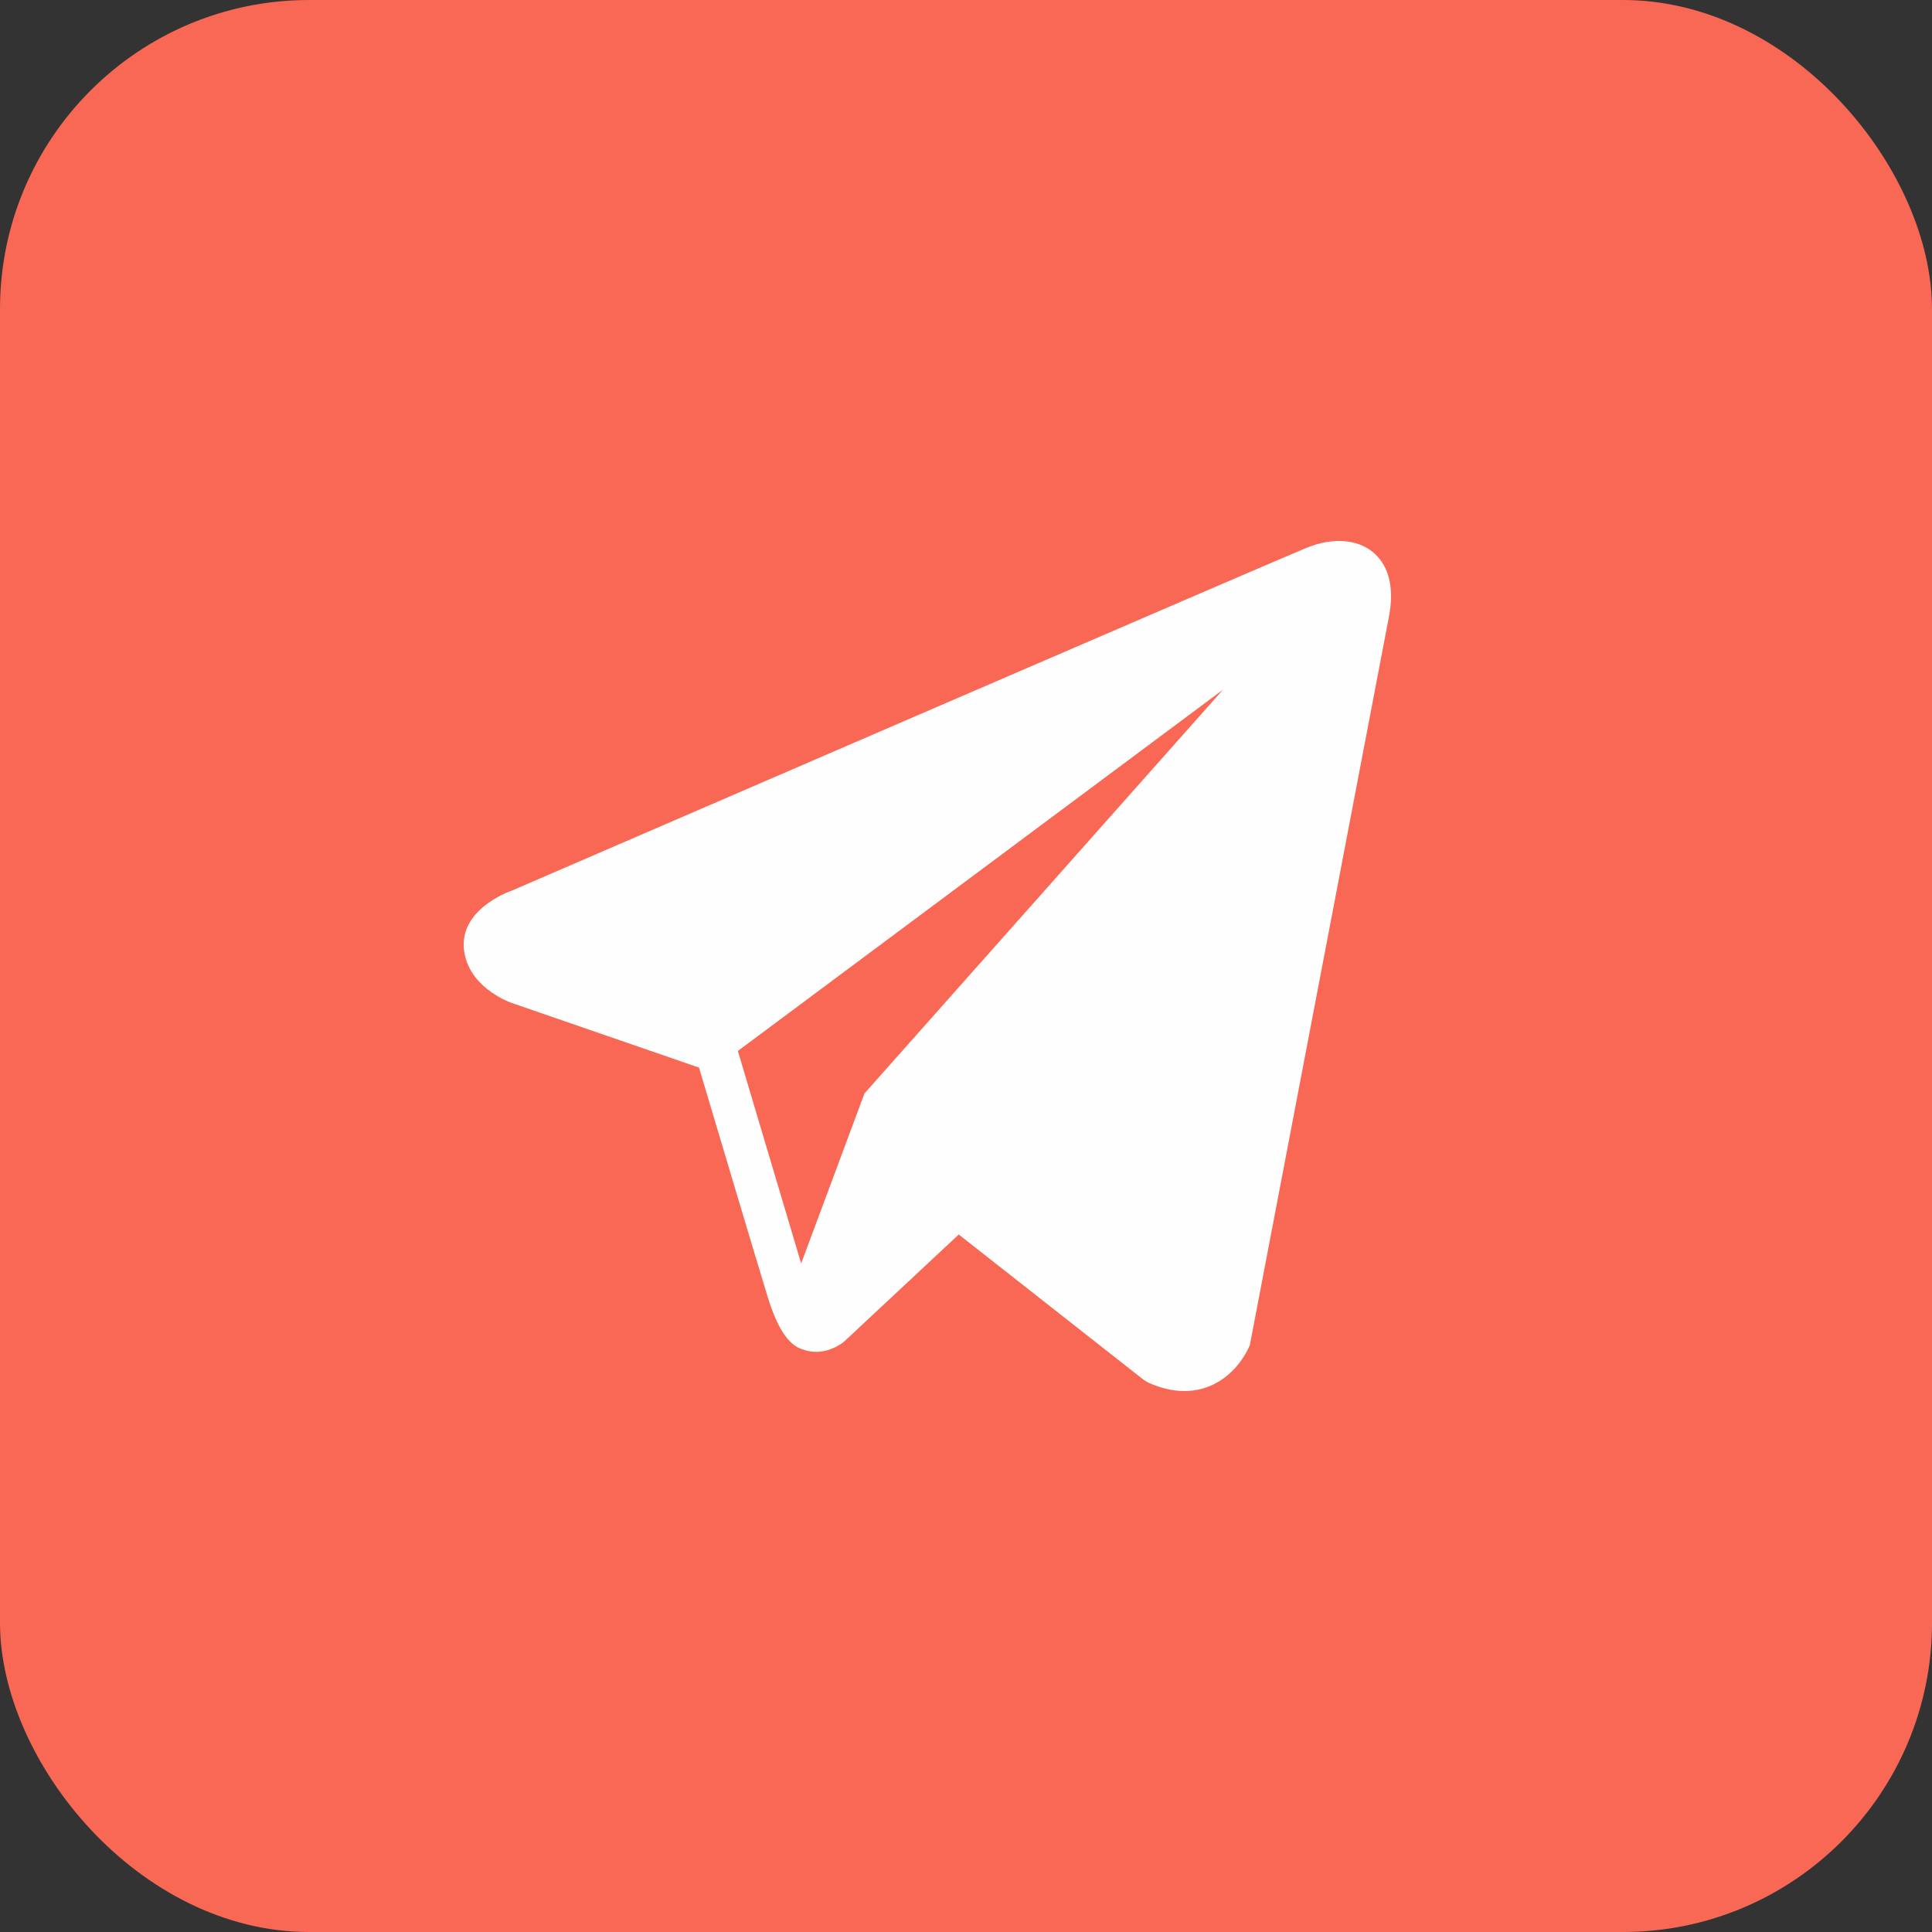
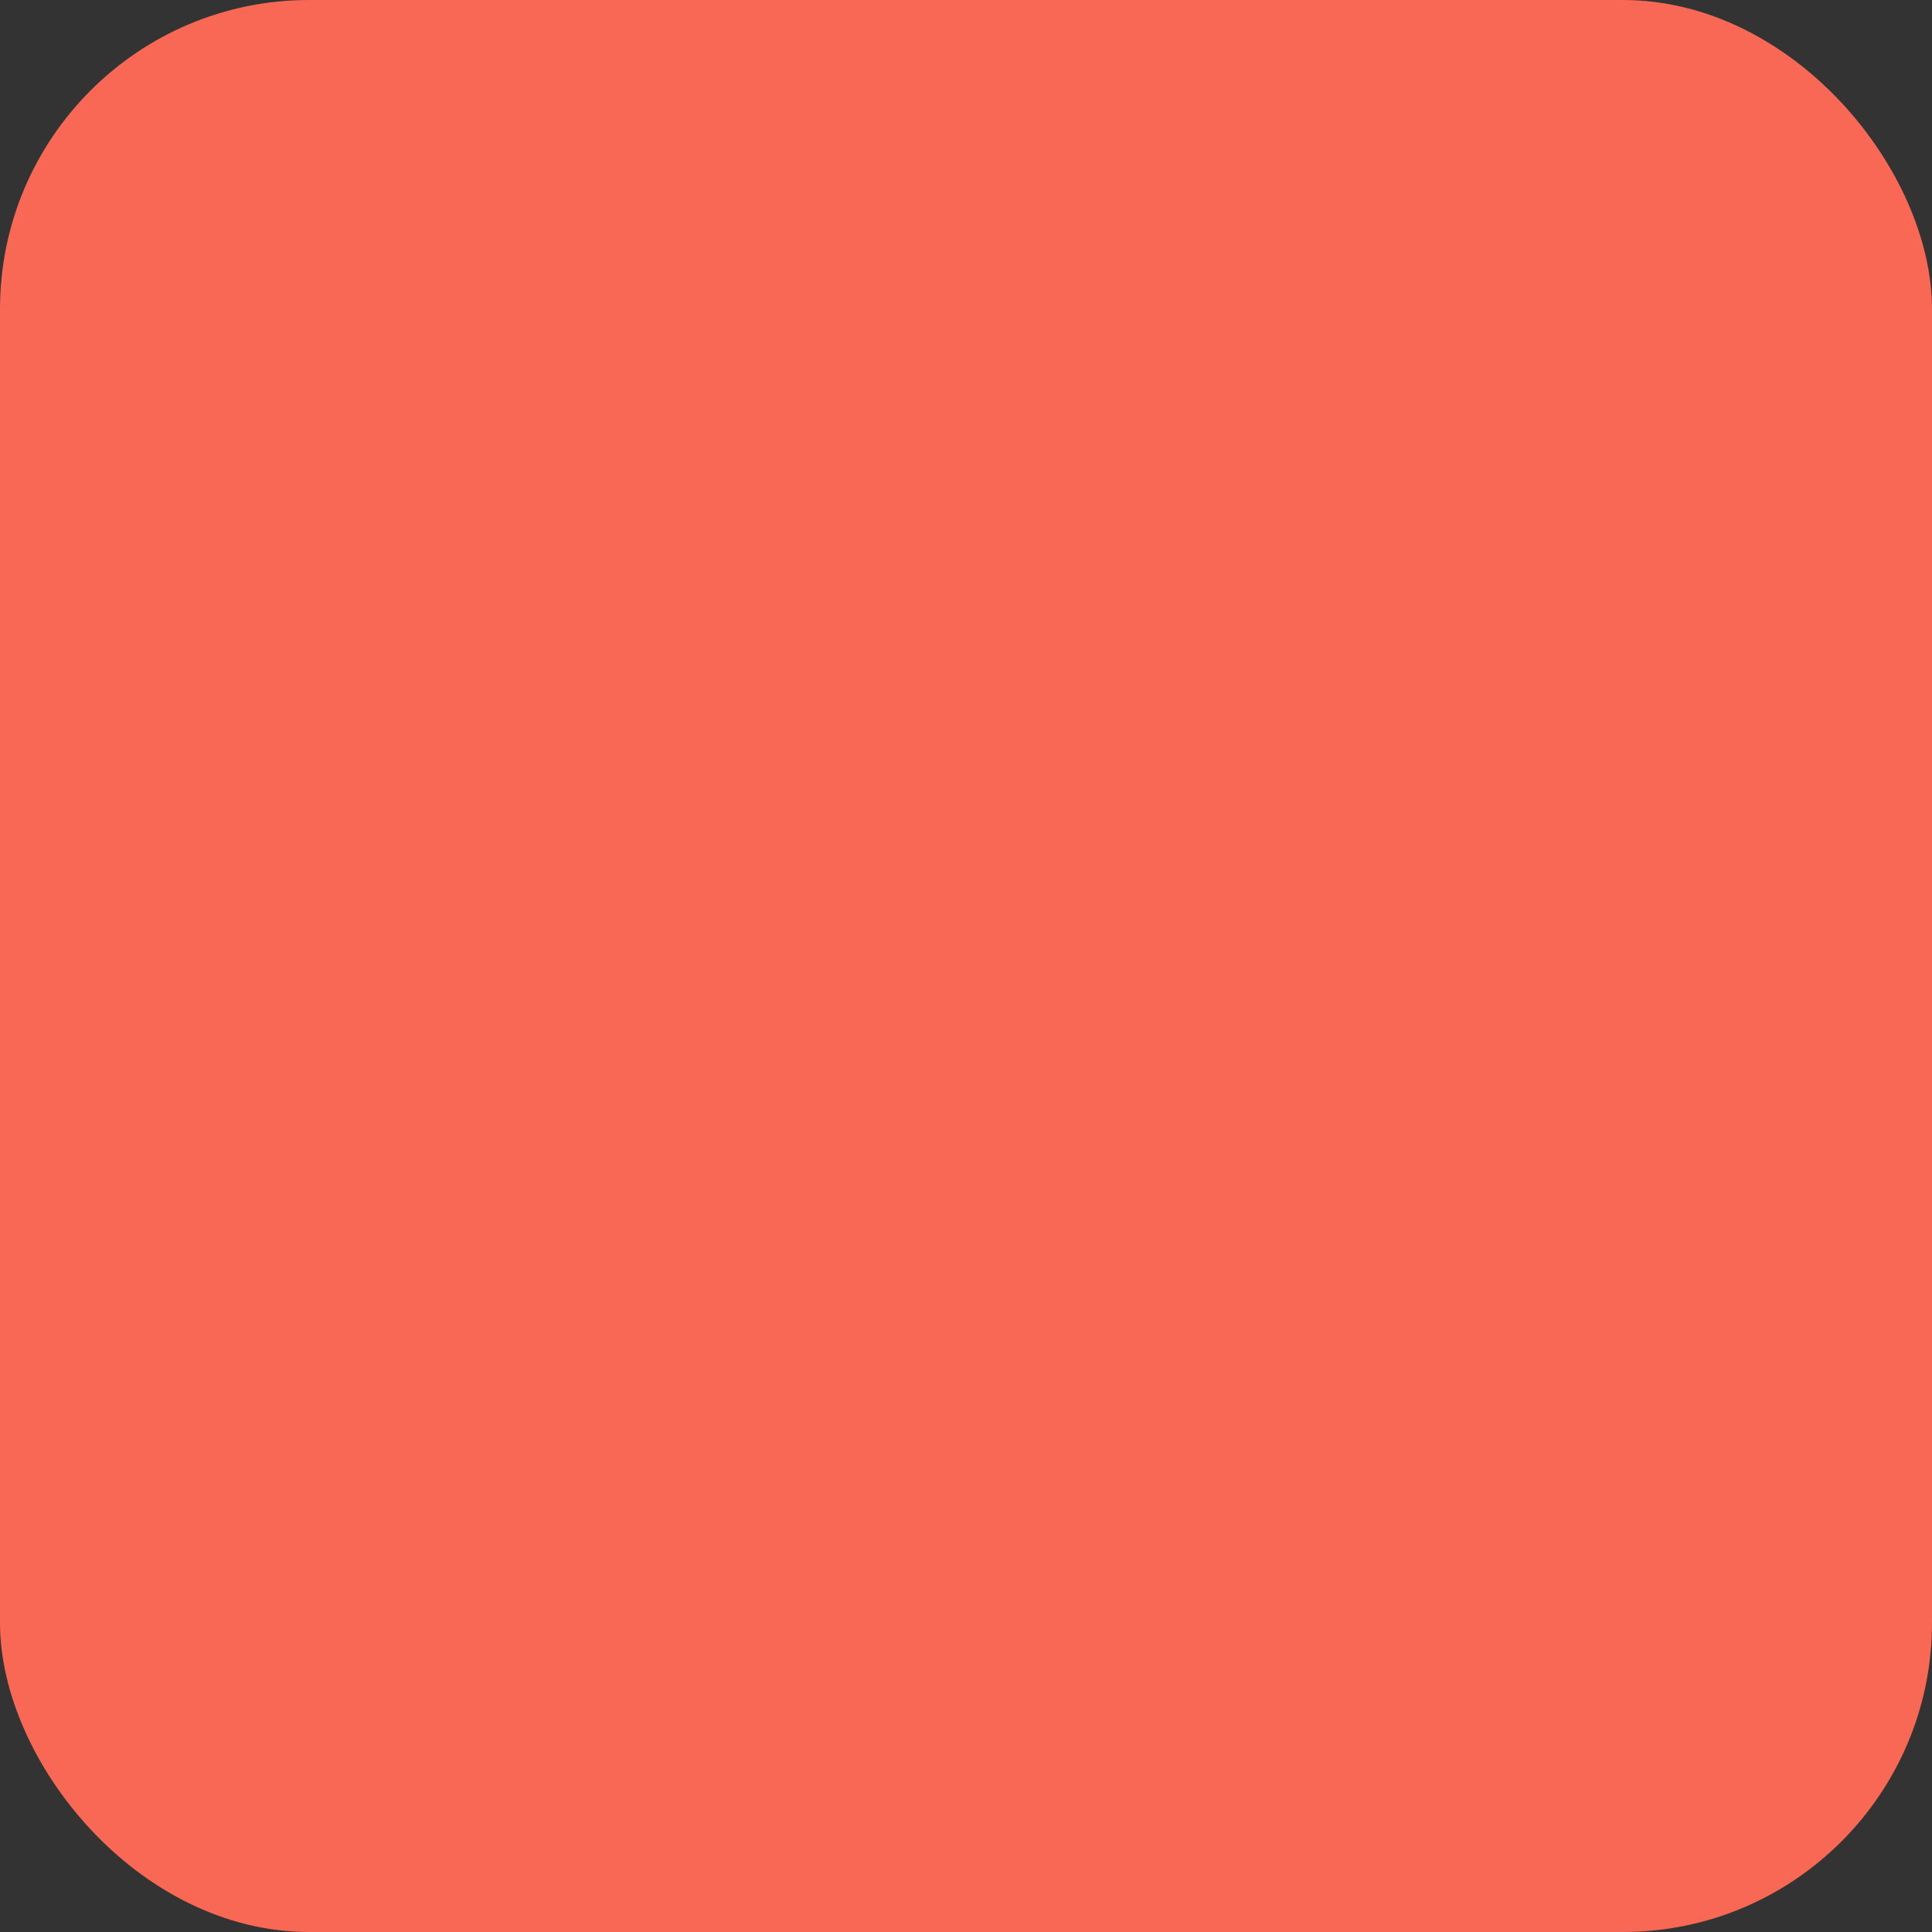
<svg xmlns="http://www.w3.org/2000/svg" width="50" height="50" viewBox="0 0 50 50" fill="none">
  <rect x="0" y="0" width="50" height="50" fill="#333333" stroke="none" />
  <rect width="50" height="50" rx="8" fill="#F96855" />
-   <path d="M35.547 14.302C35.137 13.953 34.494 13.903 33.83 14.171H33.828C33.129 14.454 14.035 22.706 13.258 23.044C13.117 23.093 11.882 23.557 12.009 24.591C12.123 25.524 13.115 25.91 13.236 25.954L18.09 27.629C18.413 28.709 19.6 32.694 19.862 33.546C20.026 34.077 20.293 34.774 20.761 34.918C21.171 35.077 21.58 34.931 21.844 34.722L24.812 31.949L29.602 35.713L29.717 35.782C30.042 35.927 30.354 36 30.651 36C30.881 36 31.101 35.957 31.312 35.87C32.03 35.573 32.317 34.883 32.347 34.805L35.926 16.063C36.144 15.062 35.84 14.553 35.547 14.302ZM22.372 28.299L20.734 32.699L19.096 27.199L31.651 17.849L22.372 28.299Z" fill="#FEFEFE" />
</svg>